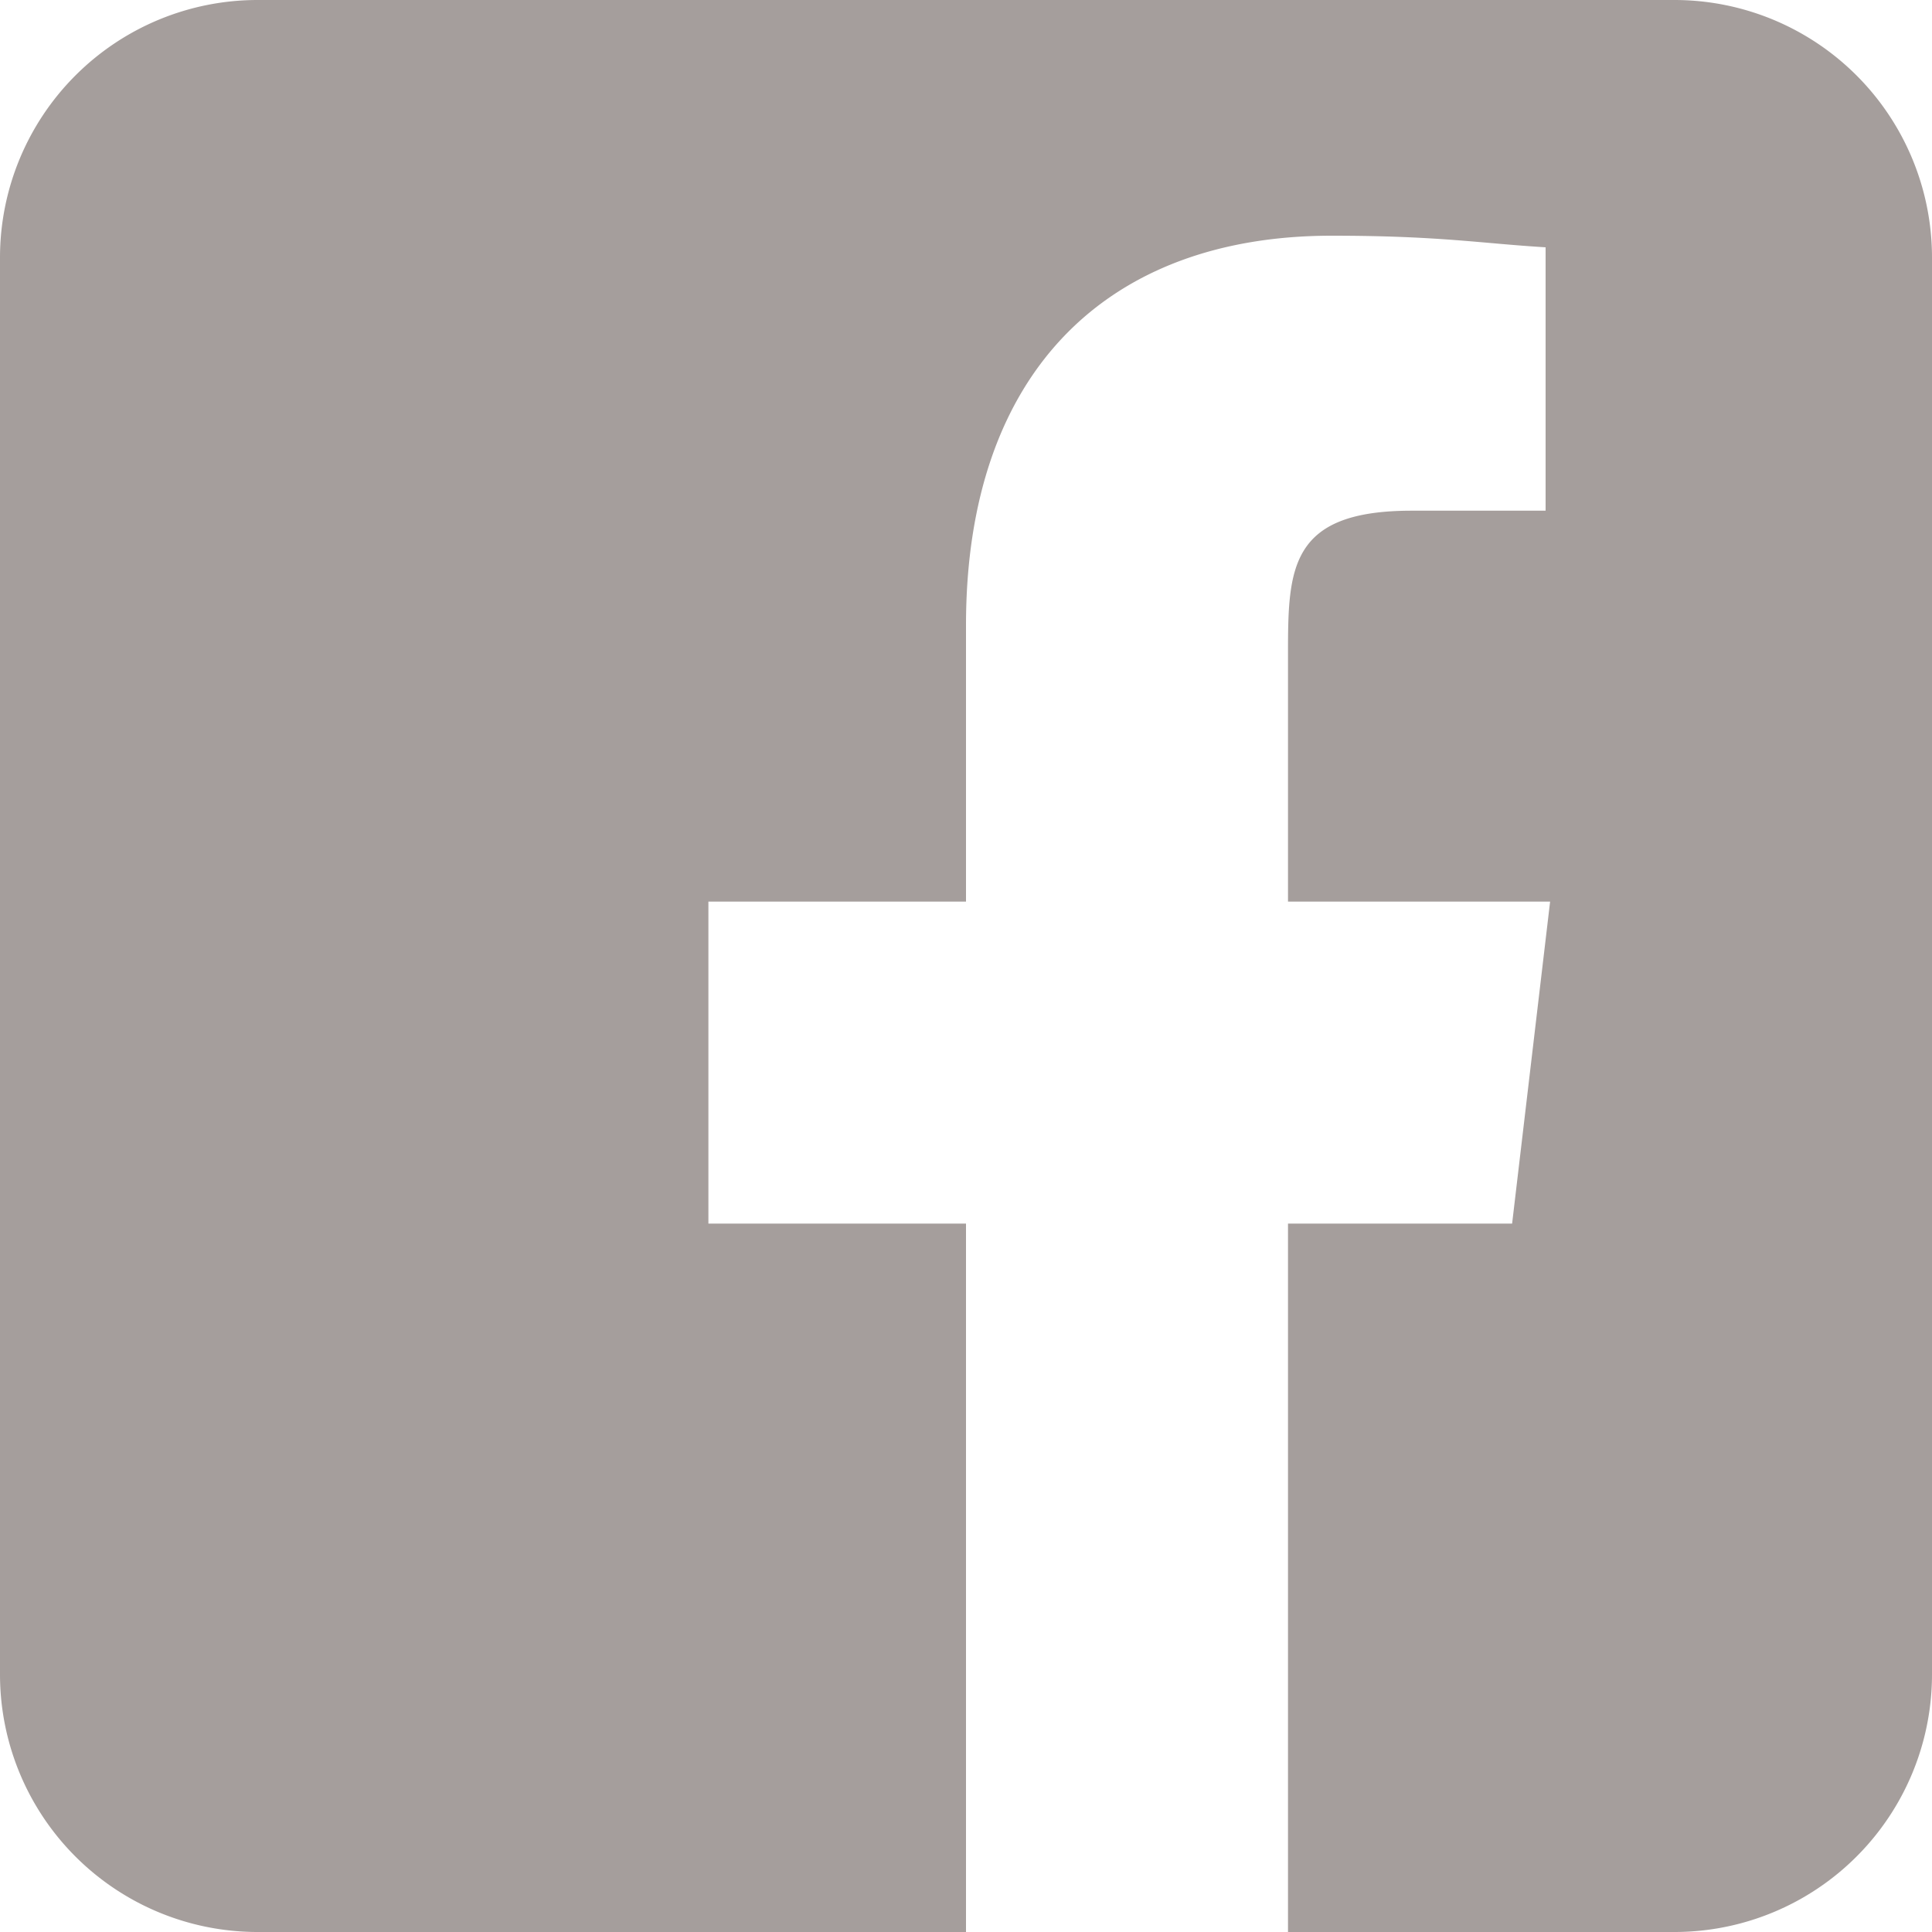
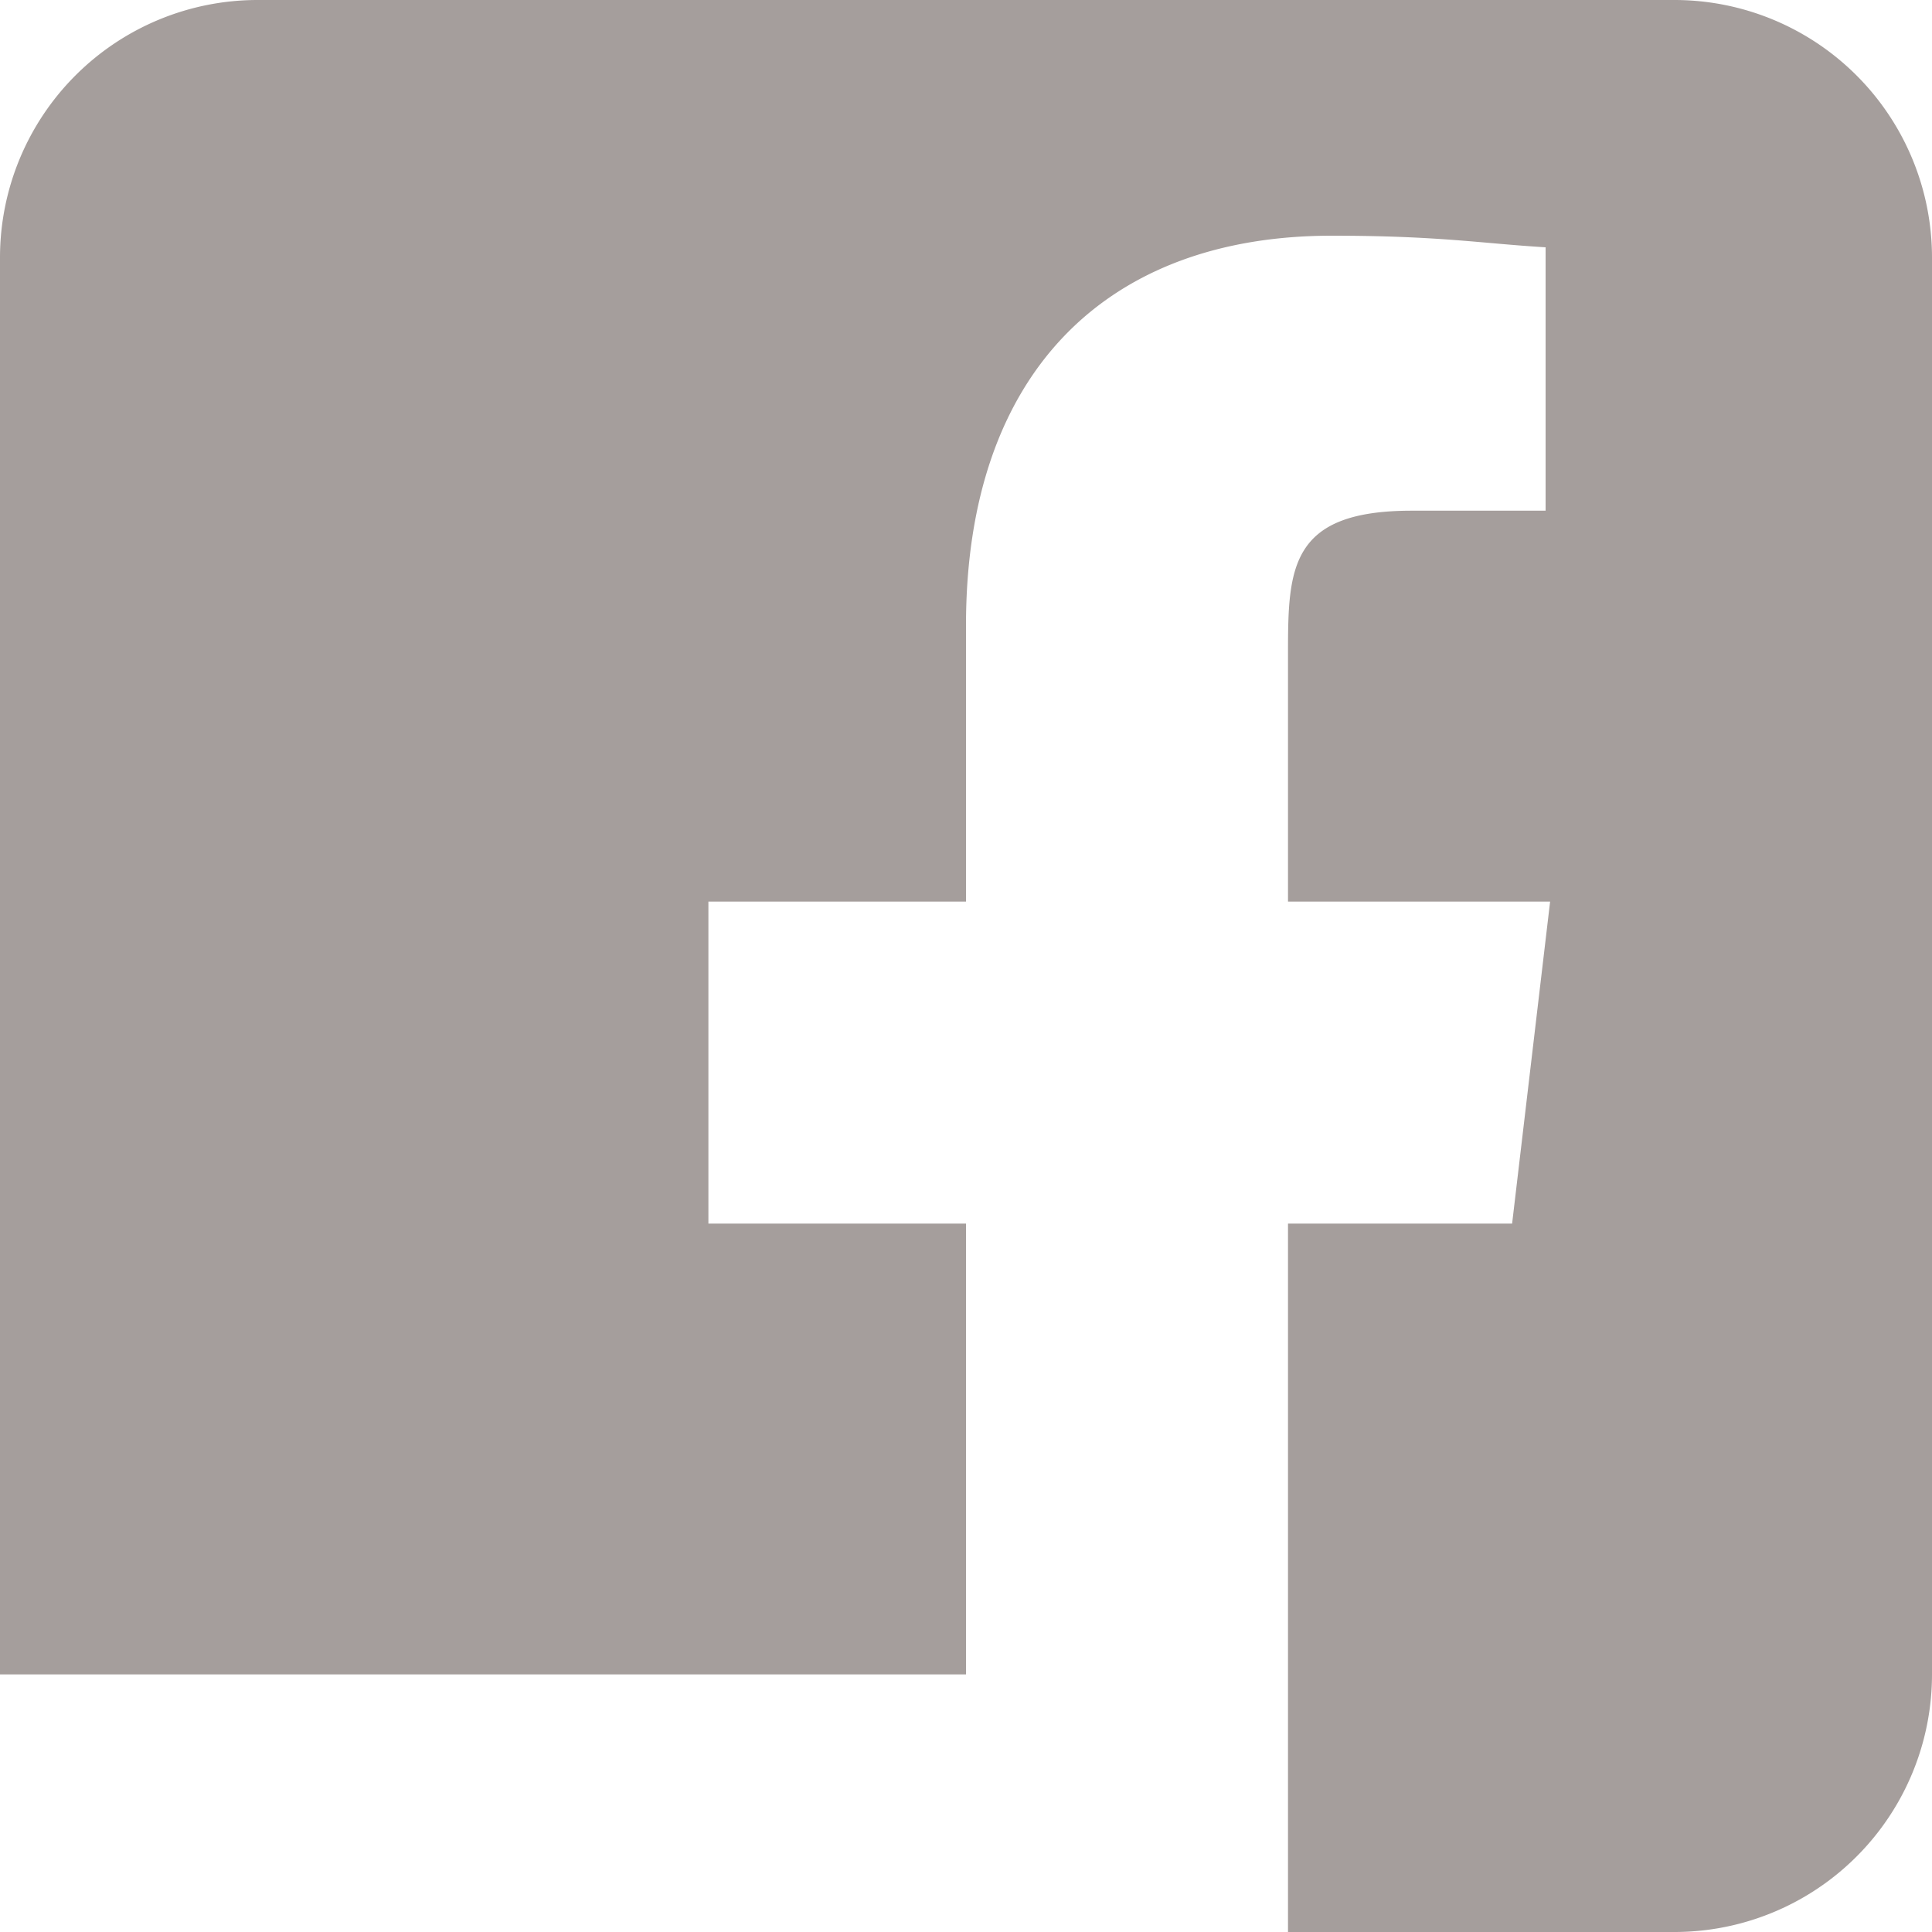
<svg xmlns="http://www.w3.org/2000/svg" id="Layer_1" data-name="Layer 1" width="30" height="30" viewBox="0 0 30 30">
  <defs>
    <style>.cls-1{fill:#a59e9c;}</style>
  </defs>
  <title>Artboard 2</title>
-   <path class="cls-1" d="M26,0H4A4,4,0,0,0,0,4V26a4,4,0,0,0,4,4H15V19H11V14h4V9.71c0-3.92,2.18-6.05,5.68-6.05,1.67,0,2.32.12,3.32.18V7.93H21.92c-1.9,0-1.92.9-1.92,2.23V14h4.07l-.59,5H20V30h6a4,4,0,0,0,4-4V4A4,4,0,0,0,26,0Z" />
+   <path class="cls-1" d="M26,0H4A4,4,0,0,0,0,4V26H15V19H11V14h4V9.71c0-3.92,2.18-6.05,5.68-6.05,1.67,0,2.32.12,3.32.18V7.93H21.92c-1.9,0-1.92.9-1.92,2.23V14h4.07l-.59,5H20V30h6a4,4,0,0,0,4-4V4A4,4,0,0,0,26,0Z" />
</svg>